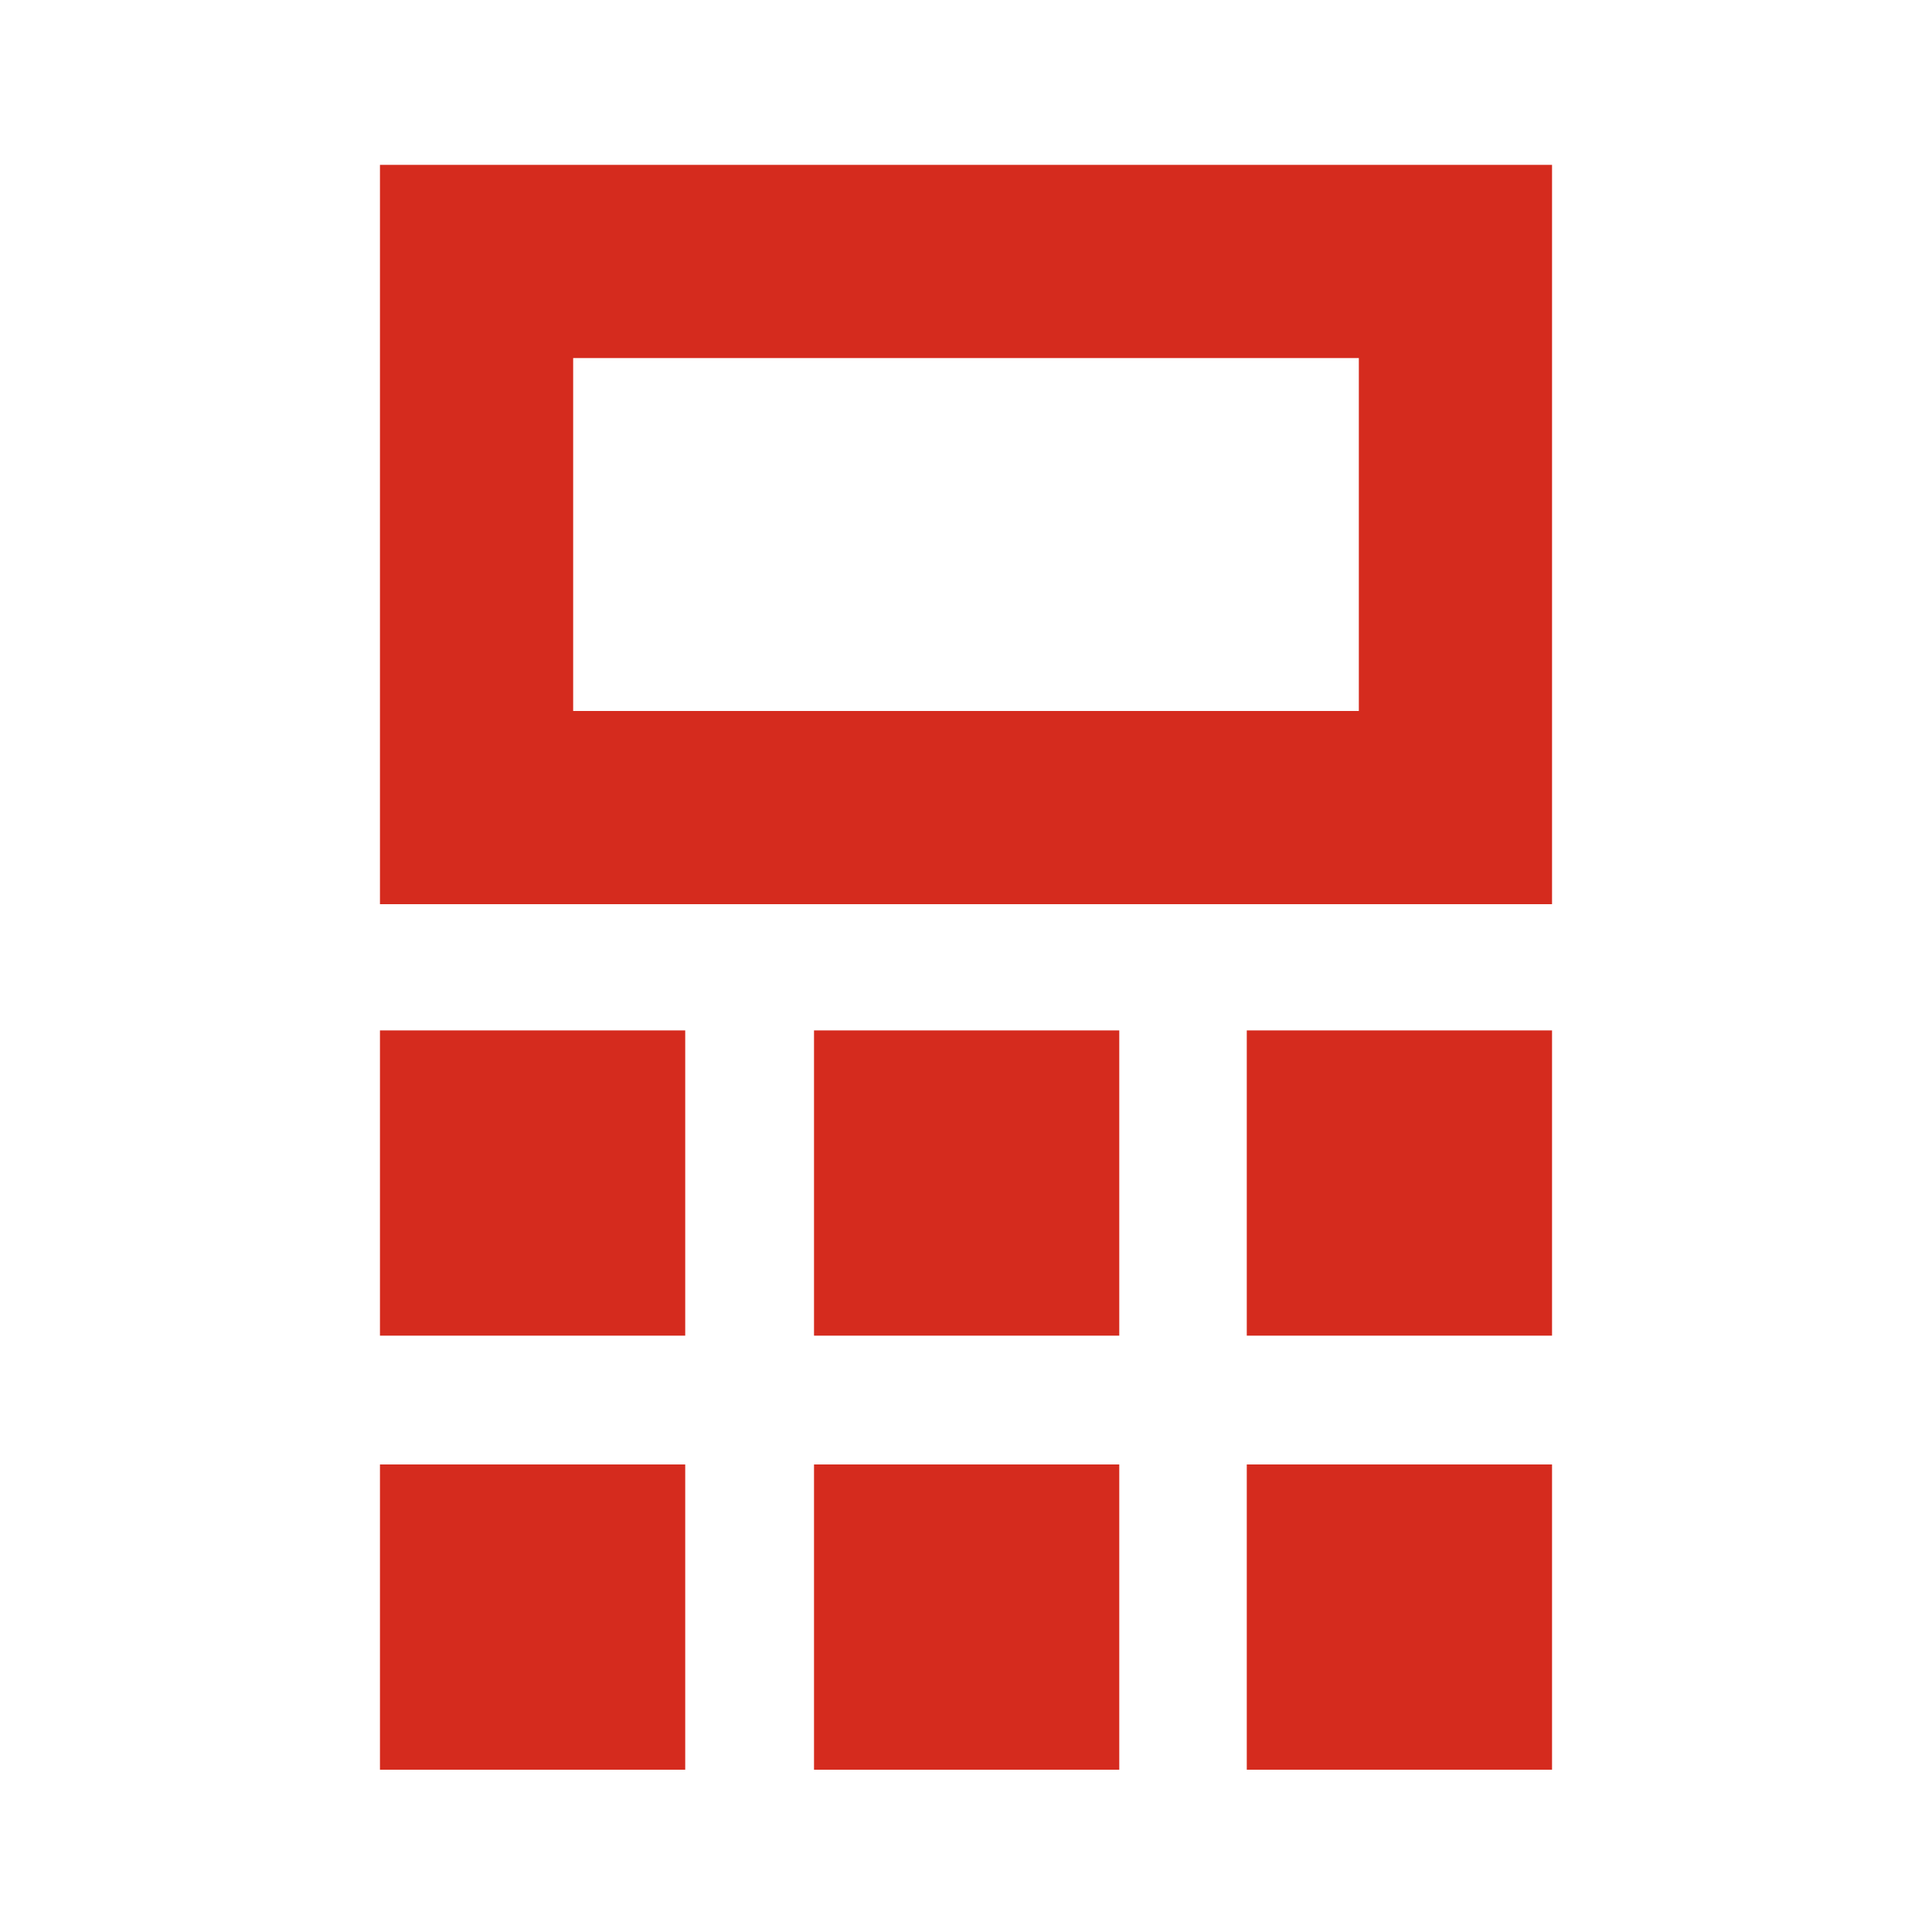
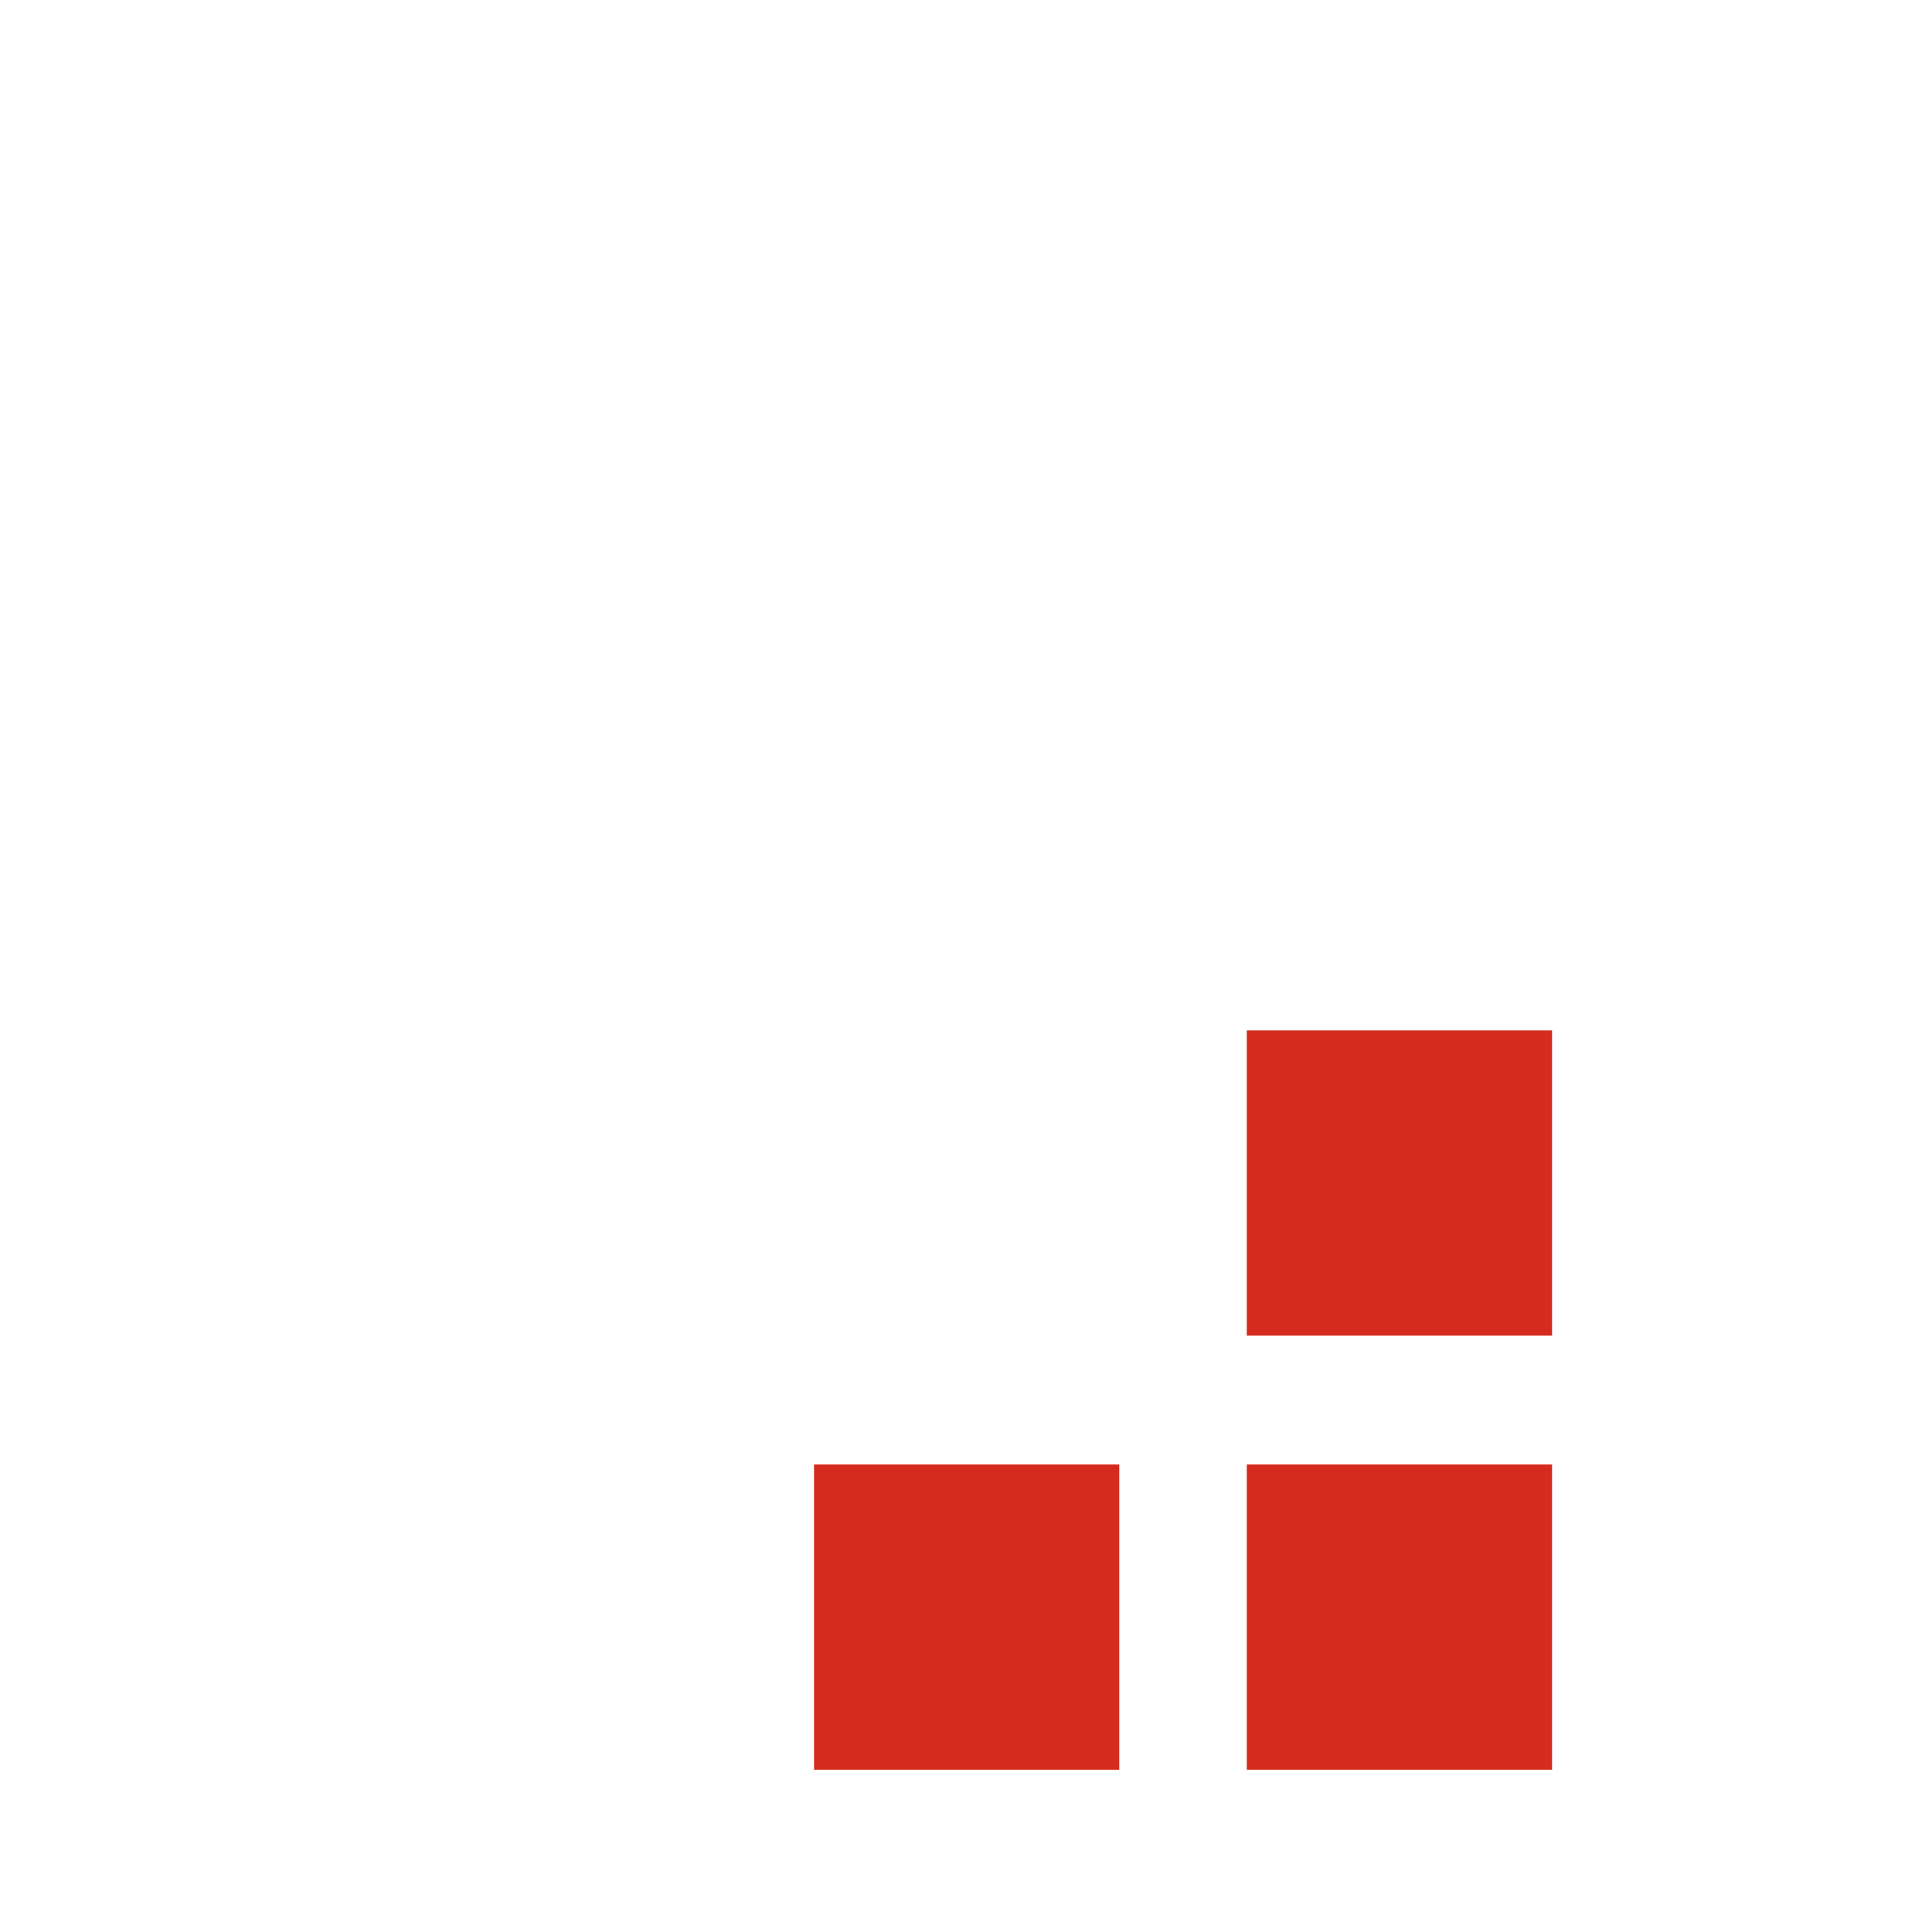
<svg xmlns="http://www.w3.org/2000/svg" width="150" height="150" viewBox="0 0 150 150" fill="none">
-   <path d="M120.5 12.8H29.5V70.2H120.5V12.8ZM105.5 55.2H44.5V27.8H105.5V55.2Z" fill="#D52B1E" />
-   <path d="M53.2 80.001H29.5V103.7H53.2V80.001Z" fill="#D52B1E" />
-   <path d="M86.9 80.001H63.2V103.7H86.9V80.001Z" fill="#D52B1E" />
  <path d="M120.5 80.001H96.8V103.7H120.5V80.001Z" fill="#D52B1E" />
-   <path d="M53.2 113.7H29.5V137.4H53.2V113.7Z" fill="#D52B1E" />
  <path d="M86.9 113.7H63.2V137.4H86.9V113.7Z" fill="#D52B1E" />
  <path d="M120.5 113.7H96.8V137.4H120.5V113.7Z" fill="#D52B1E" />
</svg>